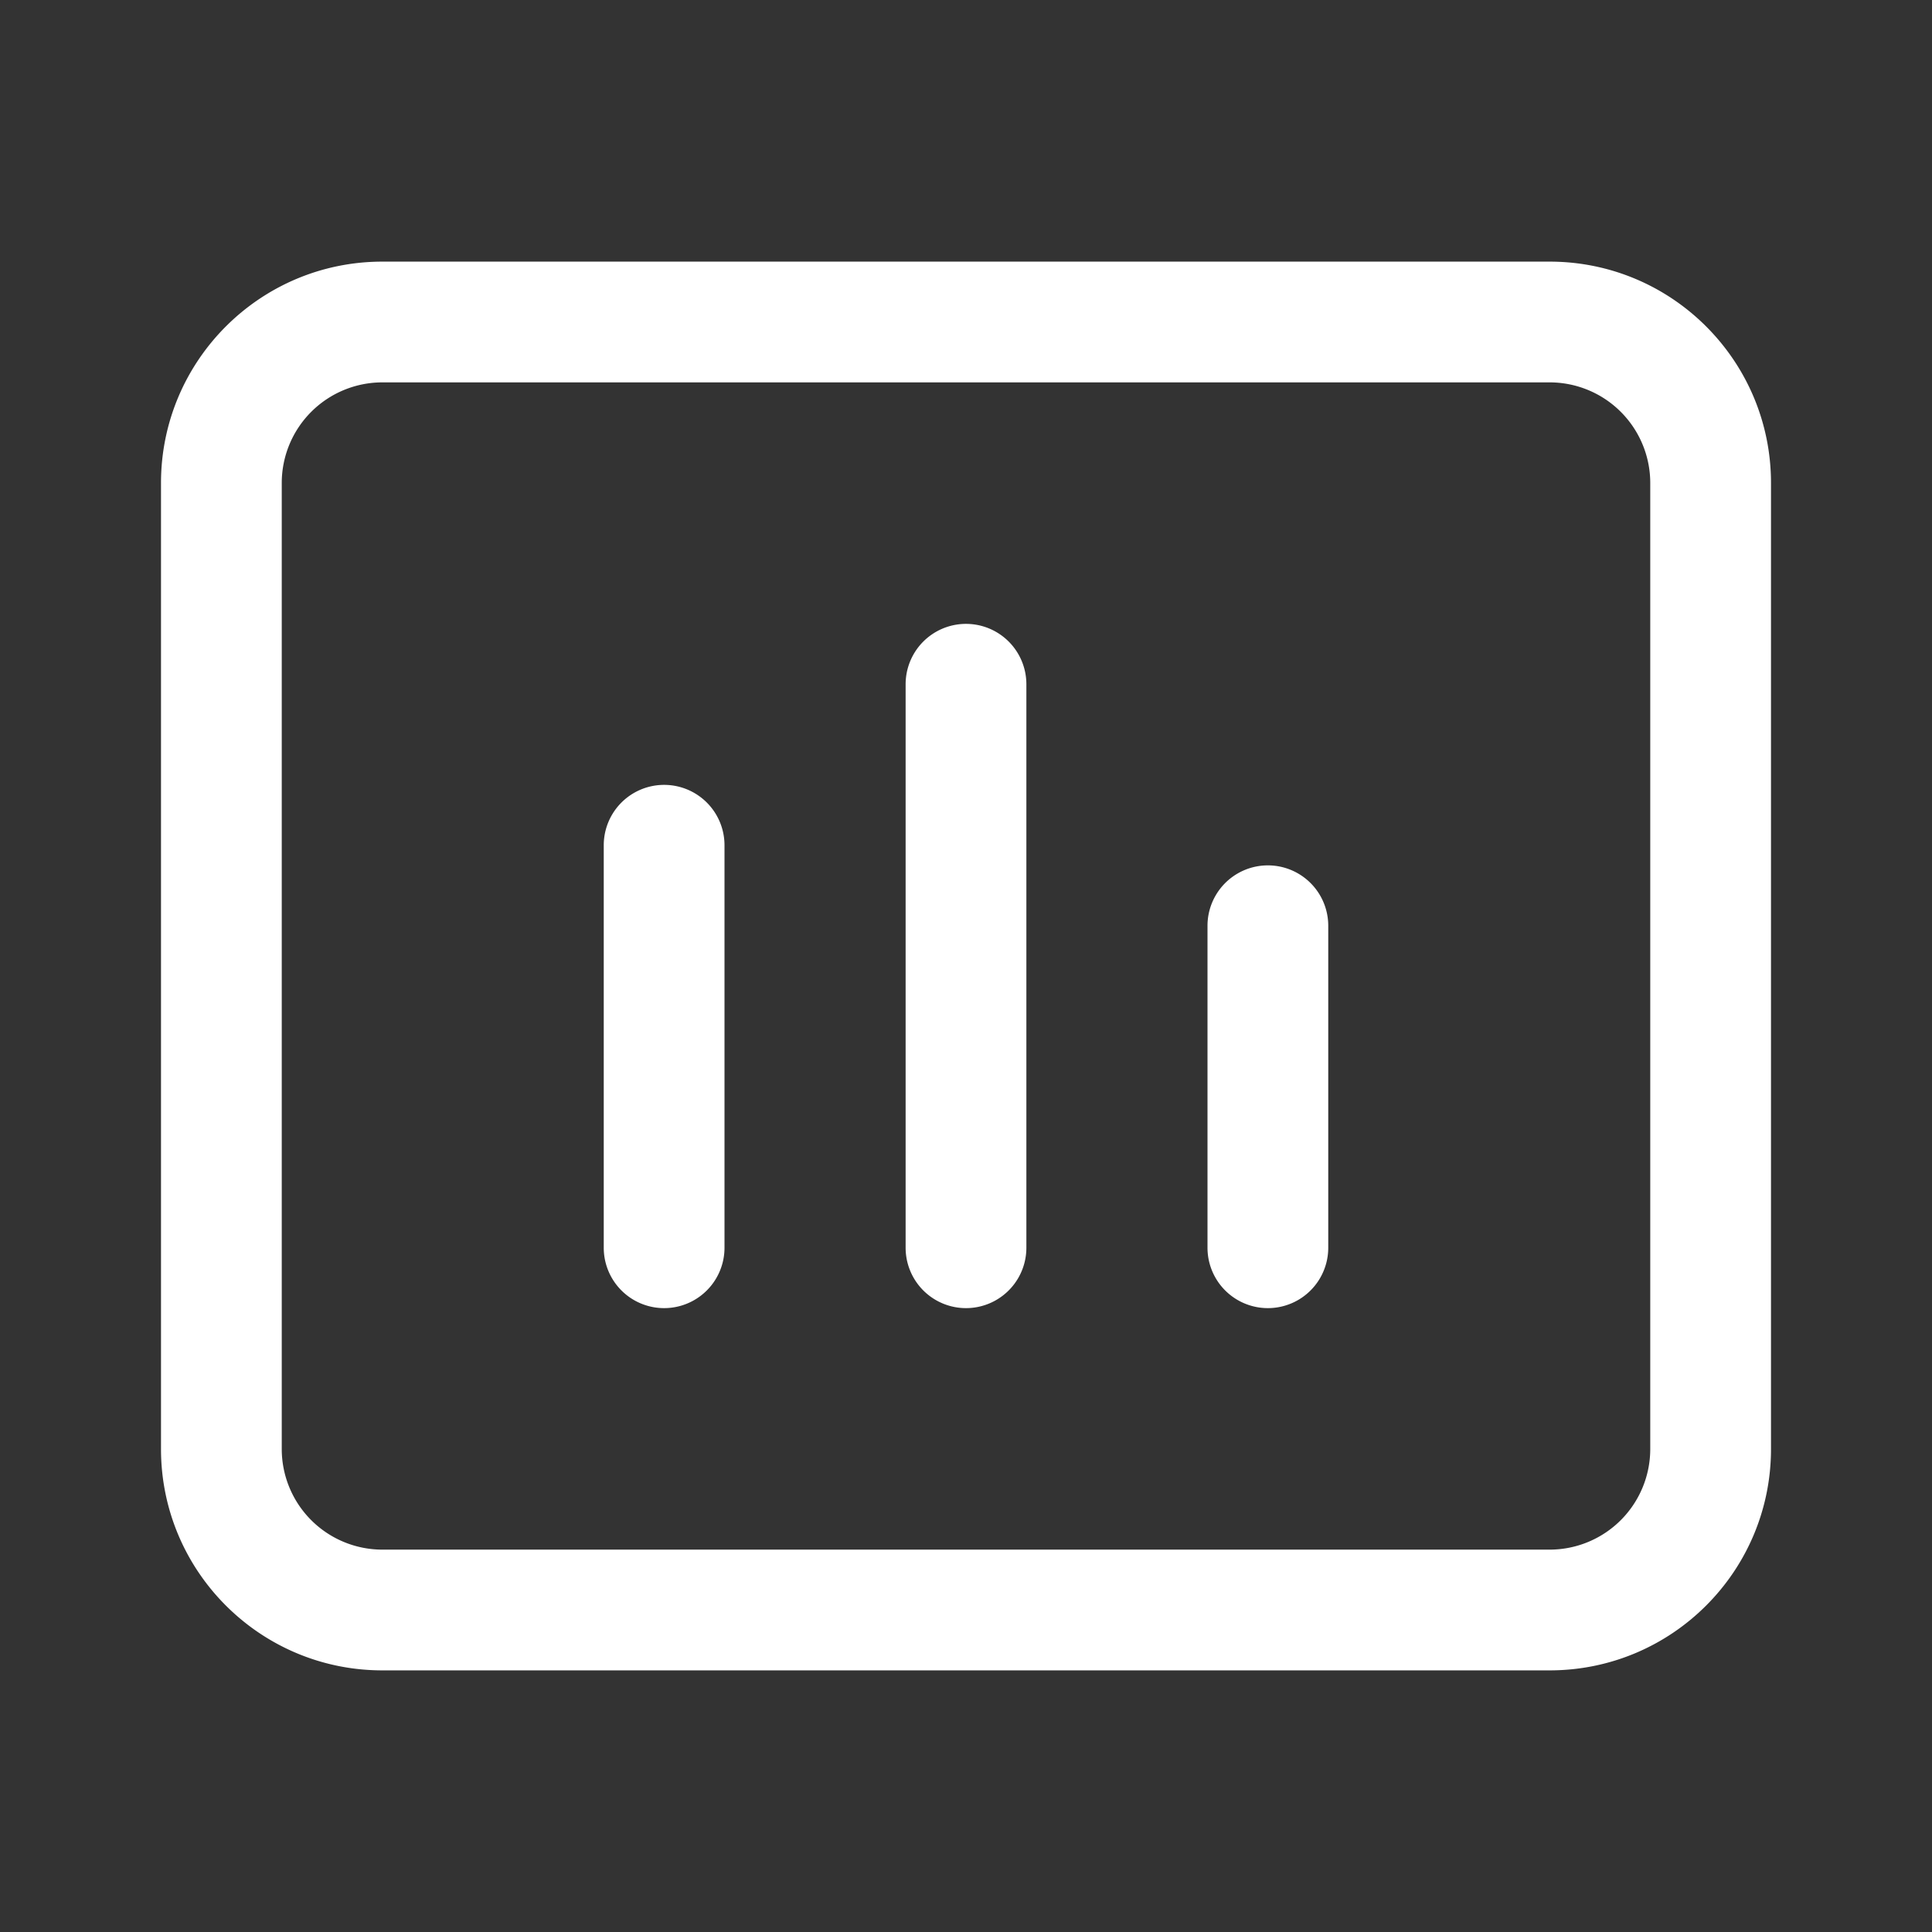
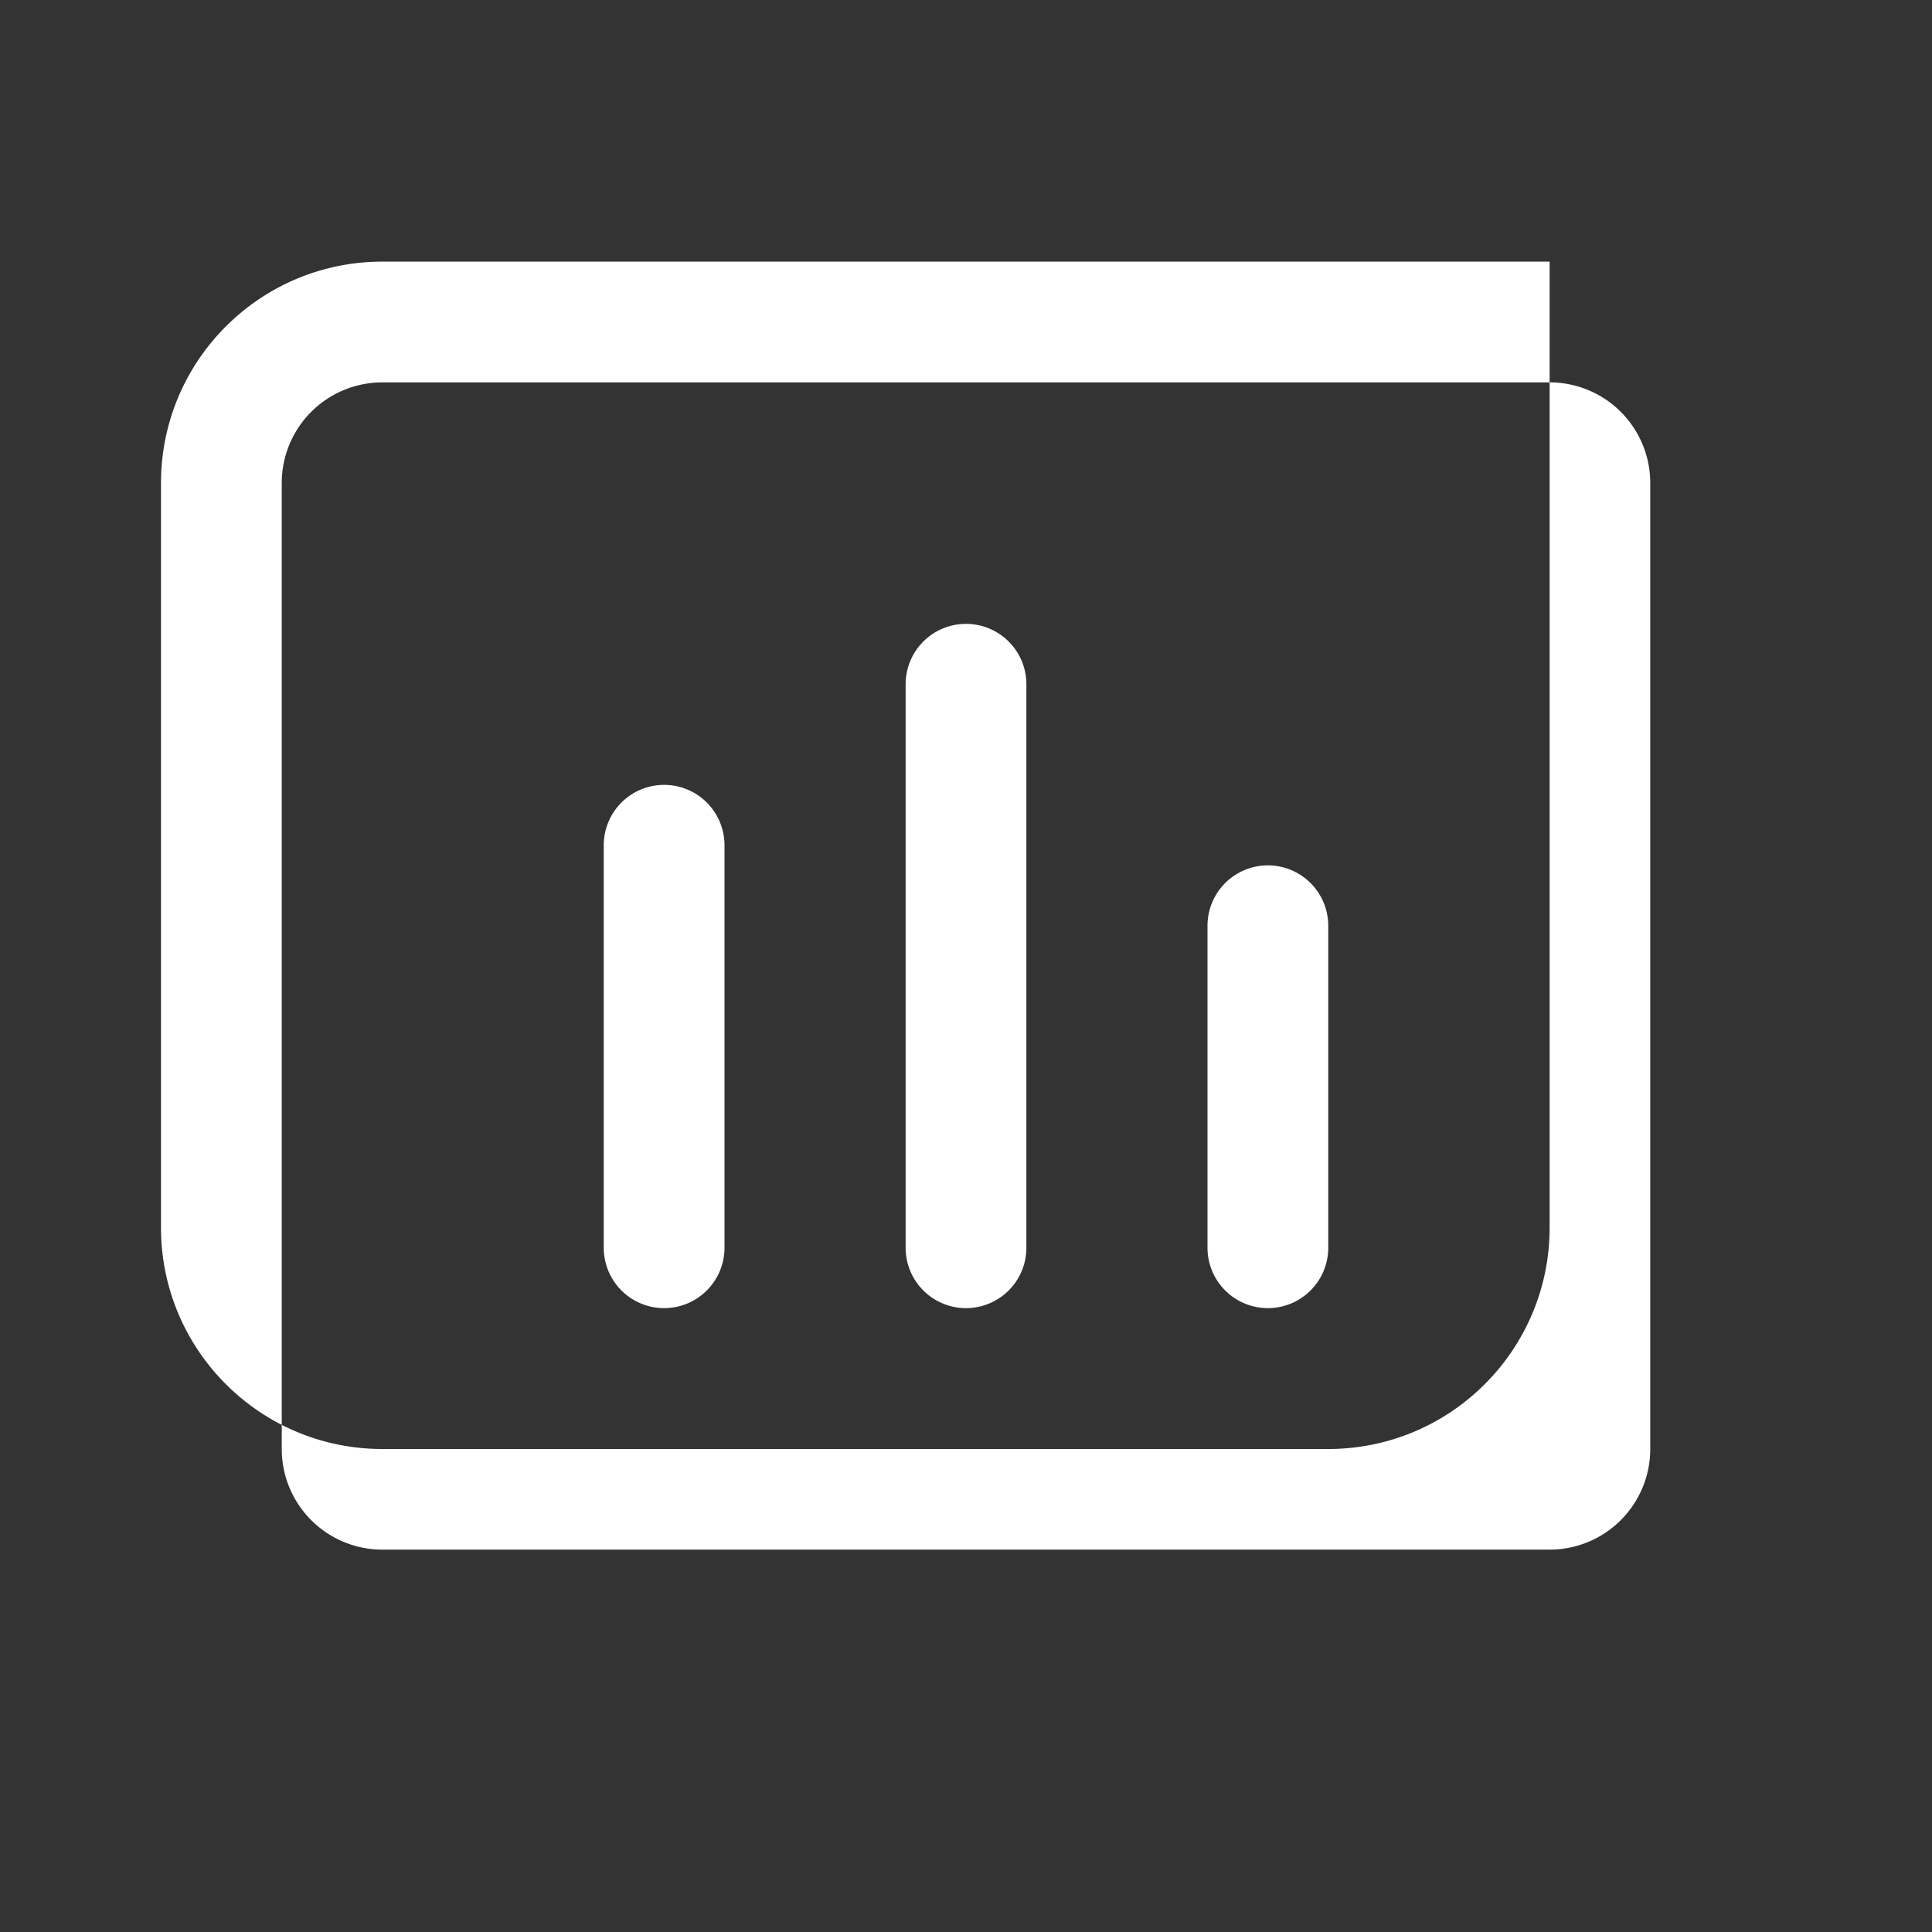
<svg xmlns="http://www.w3.org/2000/svg" t="1753933536152" class="icon" viewBox="0 0 1024 1024" version="1.1" p-id="19874" width="256" height="256">
  <rect x="0" y="0" width="1024" height="1024" fill="#333333" stroke="none" />
-   <path d="M544 661.333a32 32 0 0 1-64 0V362.667a32 32 0 0 1 64 0v298.667z m160 0a32 32 0 0 1-64 0V490.667a32 32 0 0 1 64 0v170.667z m-320 0a32 32 0 0 1-64 0V448a32 32 0 0 1 64 0v213.333zM202.667 138.667h618.667c64.8 0 117.333 52.533 117.333 117.333v512c0 64.8-52.533 117.333-117.333 117.333H202.667c-64.8 0-117.333-52.533-117.333-117.333V256c0-64.8 52.533-117.333 117.333-117.333z m0 64a53.333 53.333 0 0 0-53.333 53.333v512a53.333 53.333 0 0 0 53.333 53.333h618.667a53.333 53.333 0 0 0 53.333-53.333V256a53.333 53.333 0 0 0-53.333-53.333H202.667z" fill="#ffffff" p-id="19875" />
+   <path d="M544 661.333a32 32 0 0 1-64 0V362.667a32 32 0 0 1 64 0v298.667z m160 0a32 32 0 0 1-64 0V490.667a32 32 0 0 1 64 0v170.667z m-320 0a32 32 0 0 1-64 0V448a32 32 0 0 1 64 0v213.333zM202.667 138.667h618.667v512c0 64.8-52.533 117.333-117.333 117.333H202.667c-64.8 0-117.333-52.533-117.333-117.333V256c0-64.8 52.533-117.333 117.333-117.333z m0 64a53.333 53.333 0 0 0-53.333 53.333v512a53.333 53.333 0 0 0 53.333 53.333h618.667a53.333 53.333 0 0 0 53.333-53.333V256a53.333 53.333 0 0 0-53.333-53.333H202.667z" fill="#ffffff" p-id="19875" />
</svg>